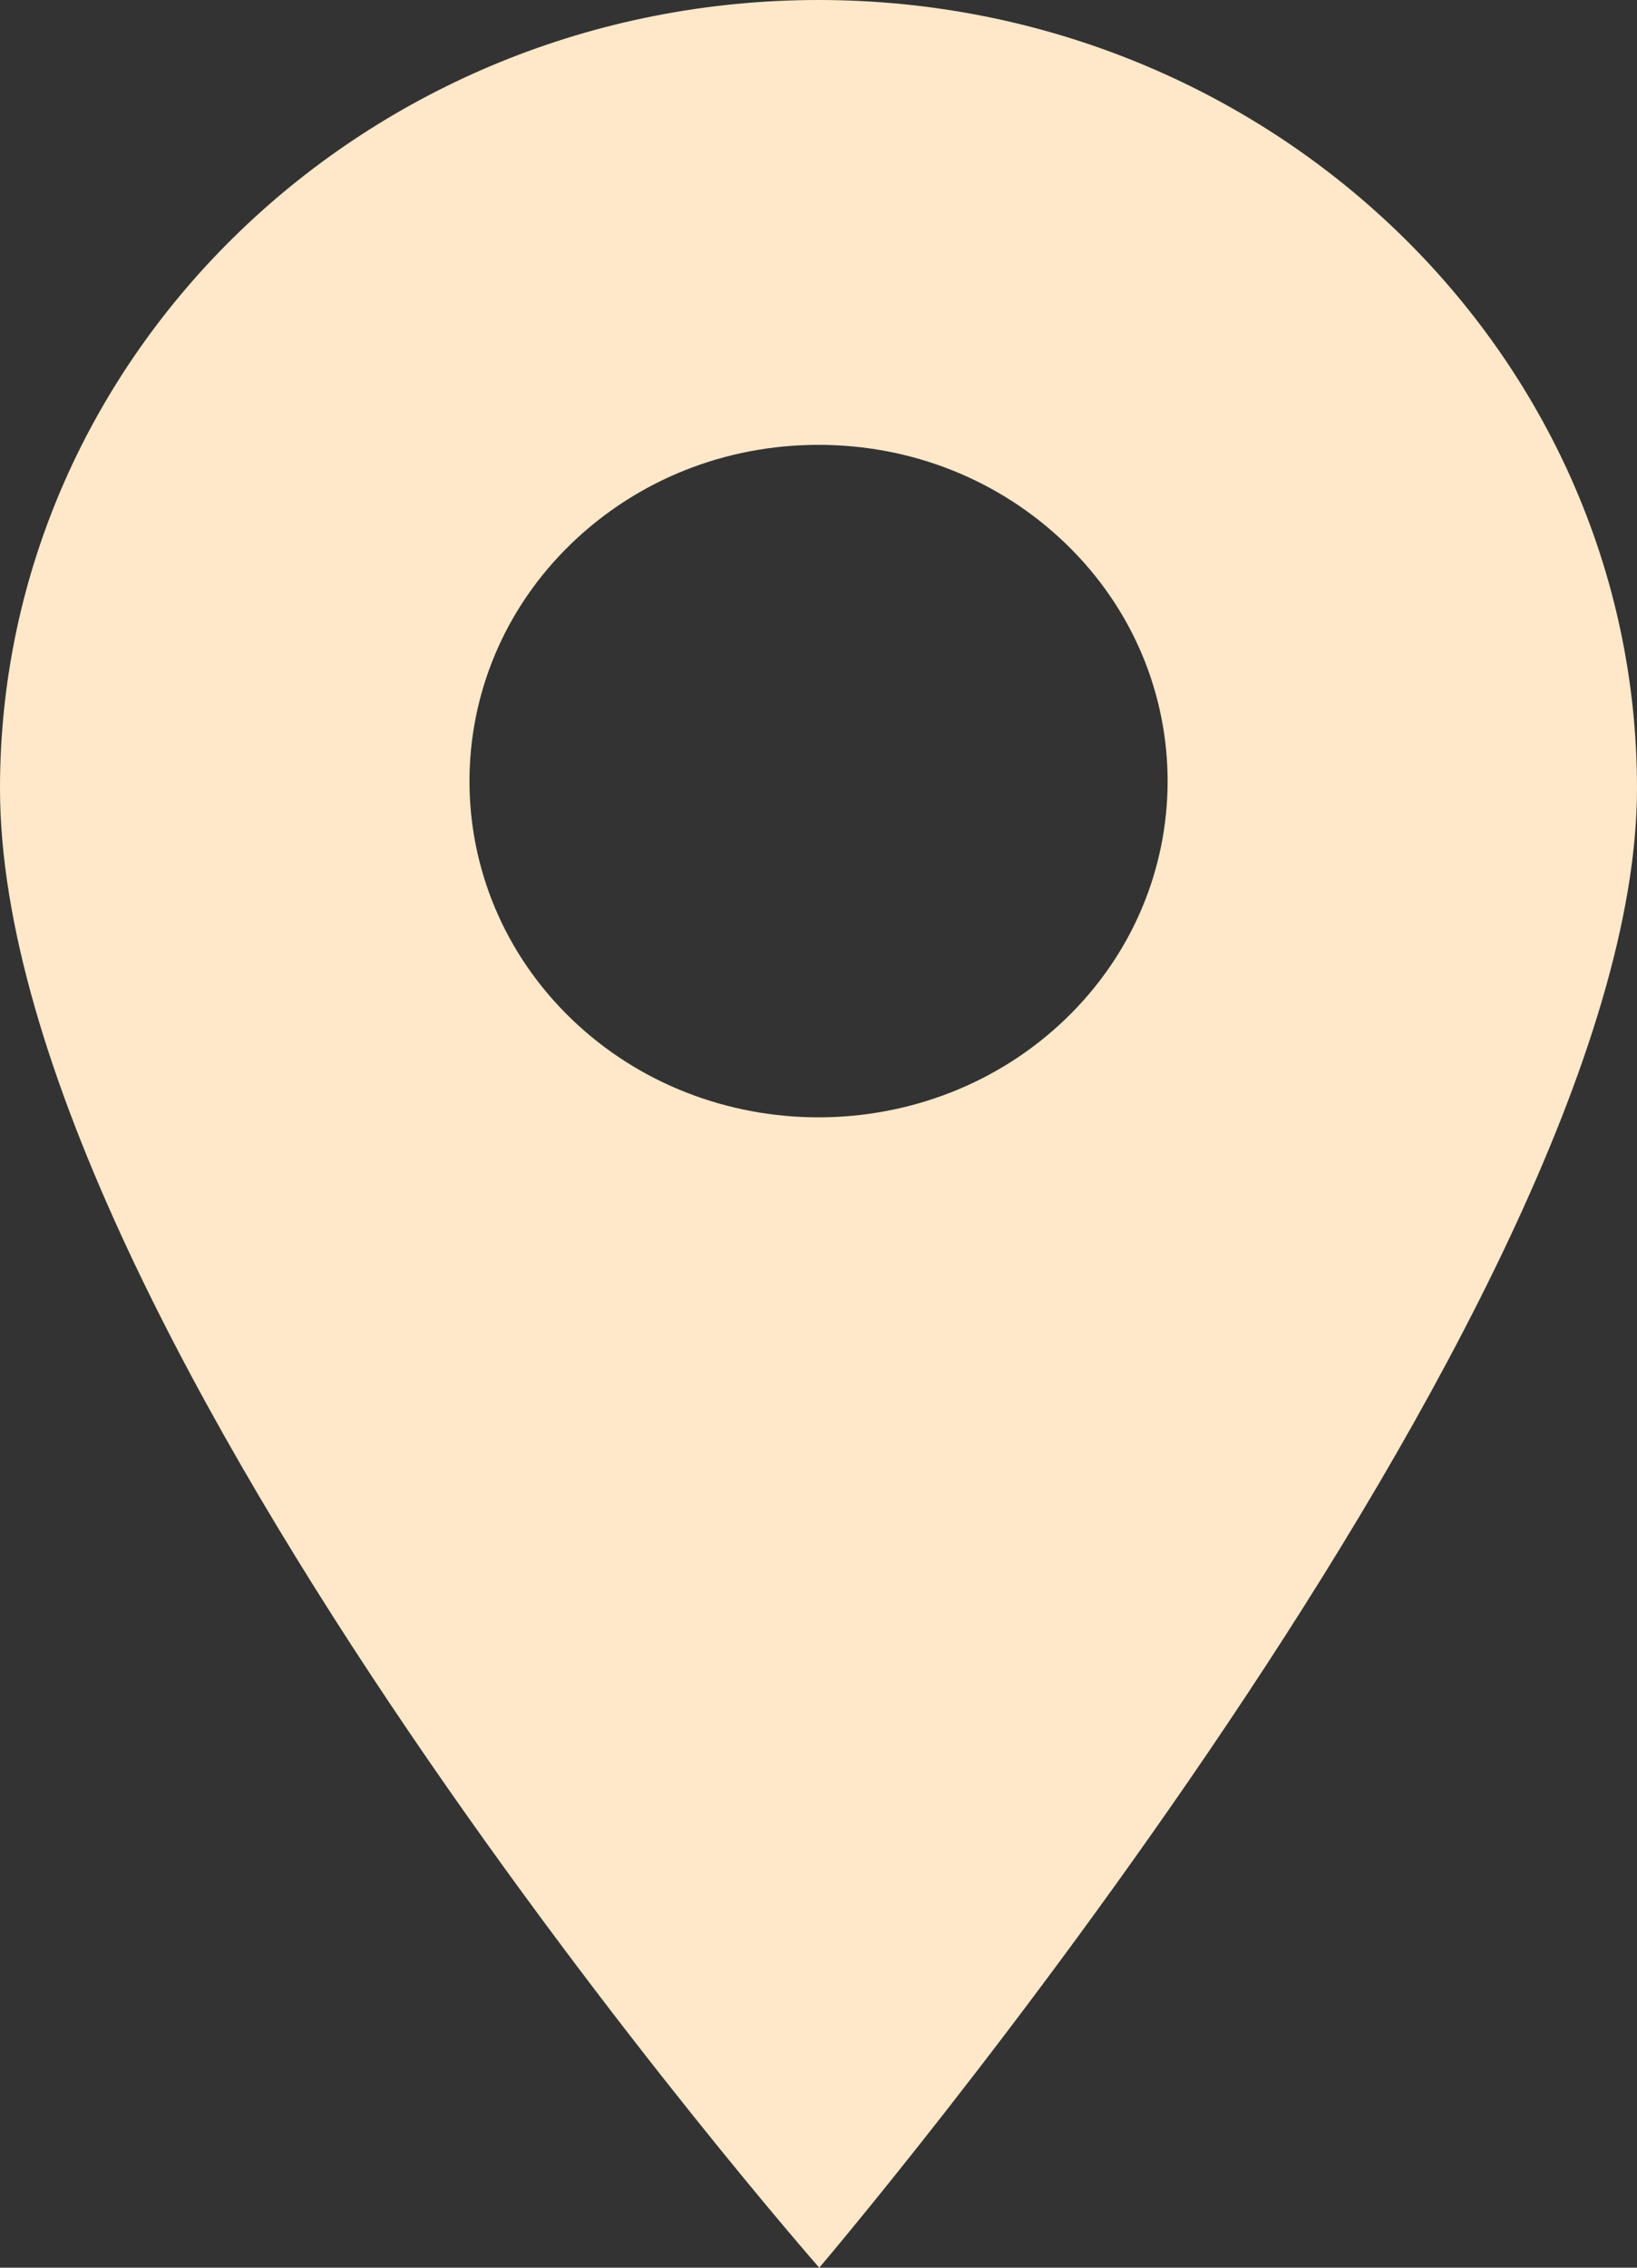
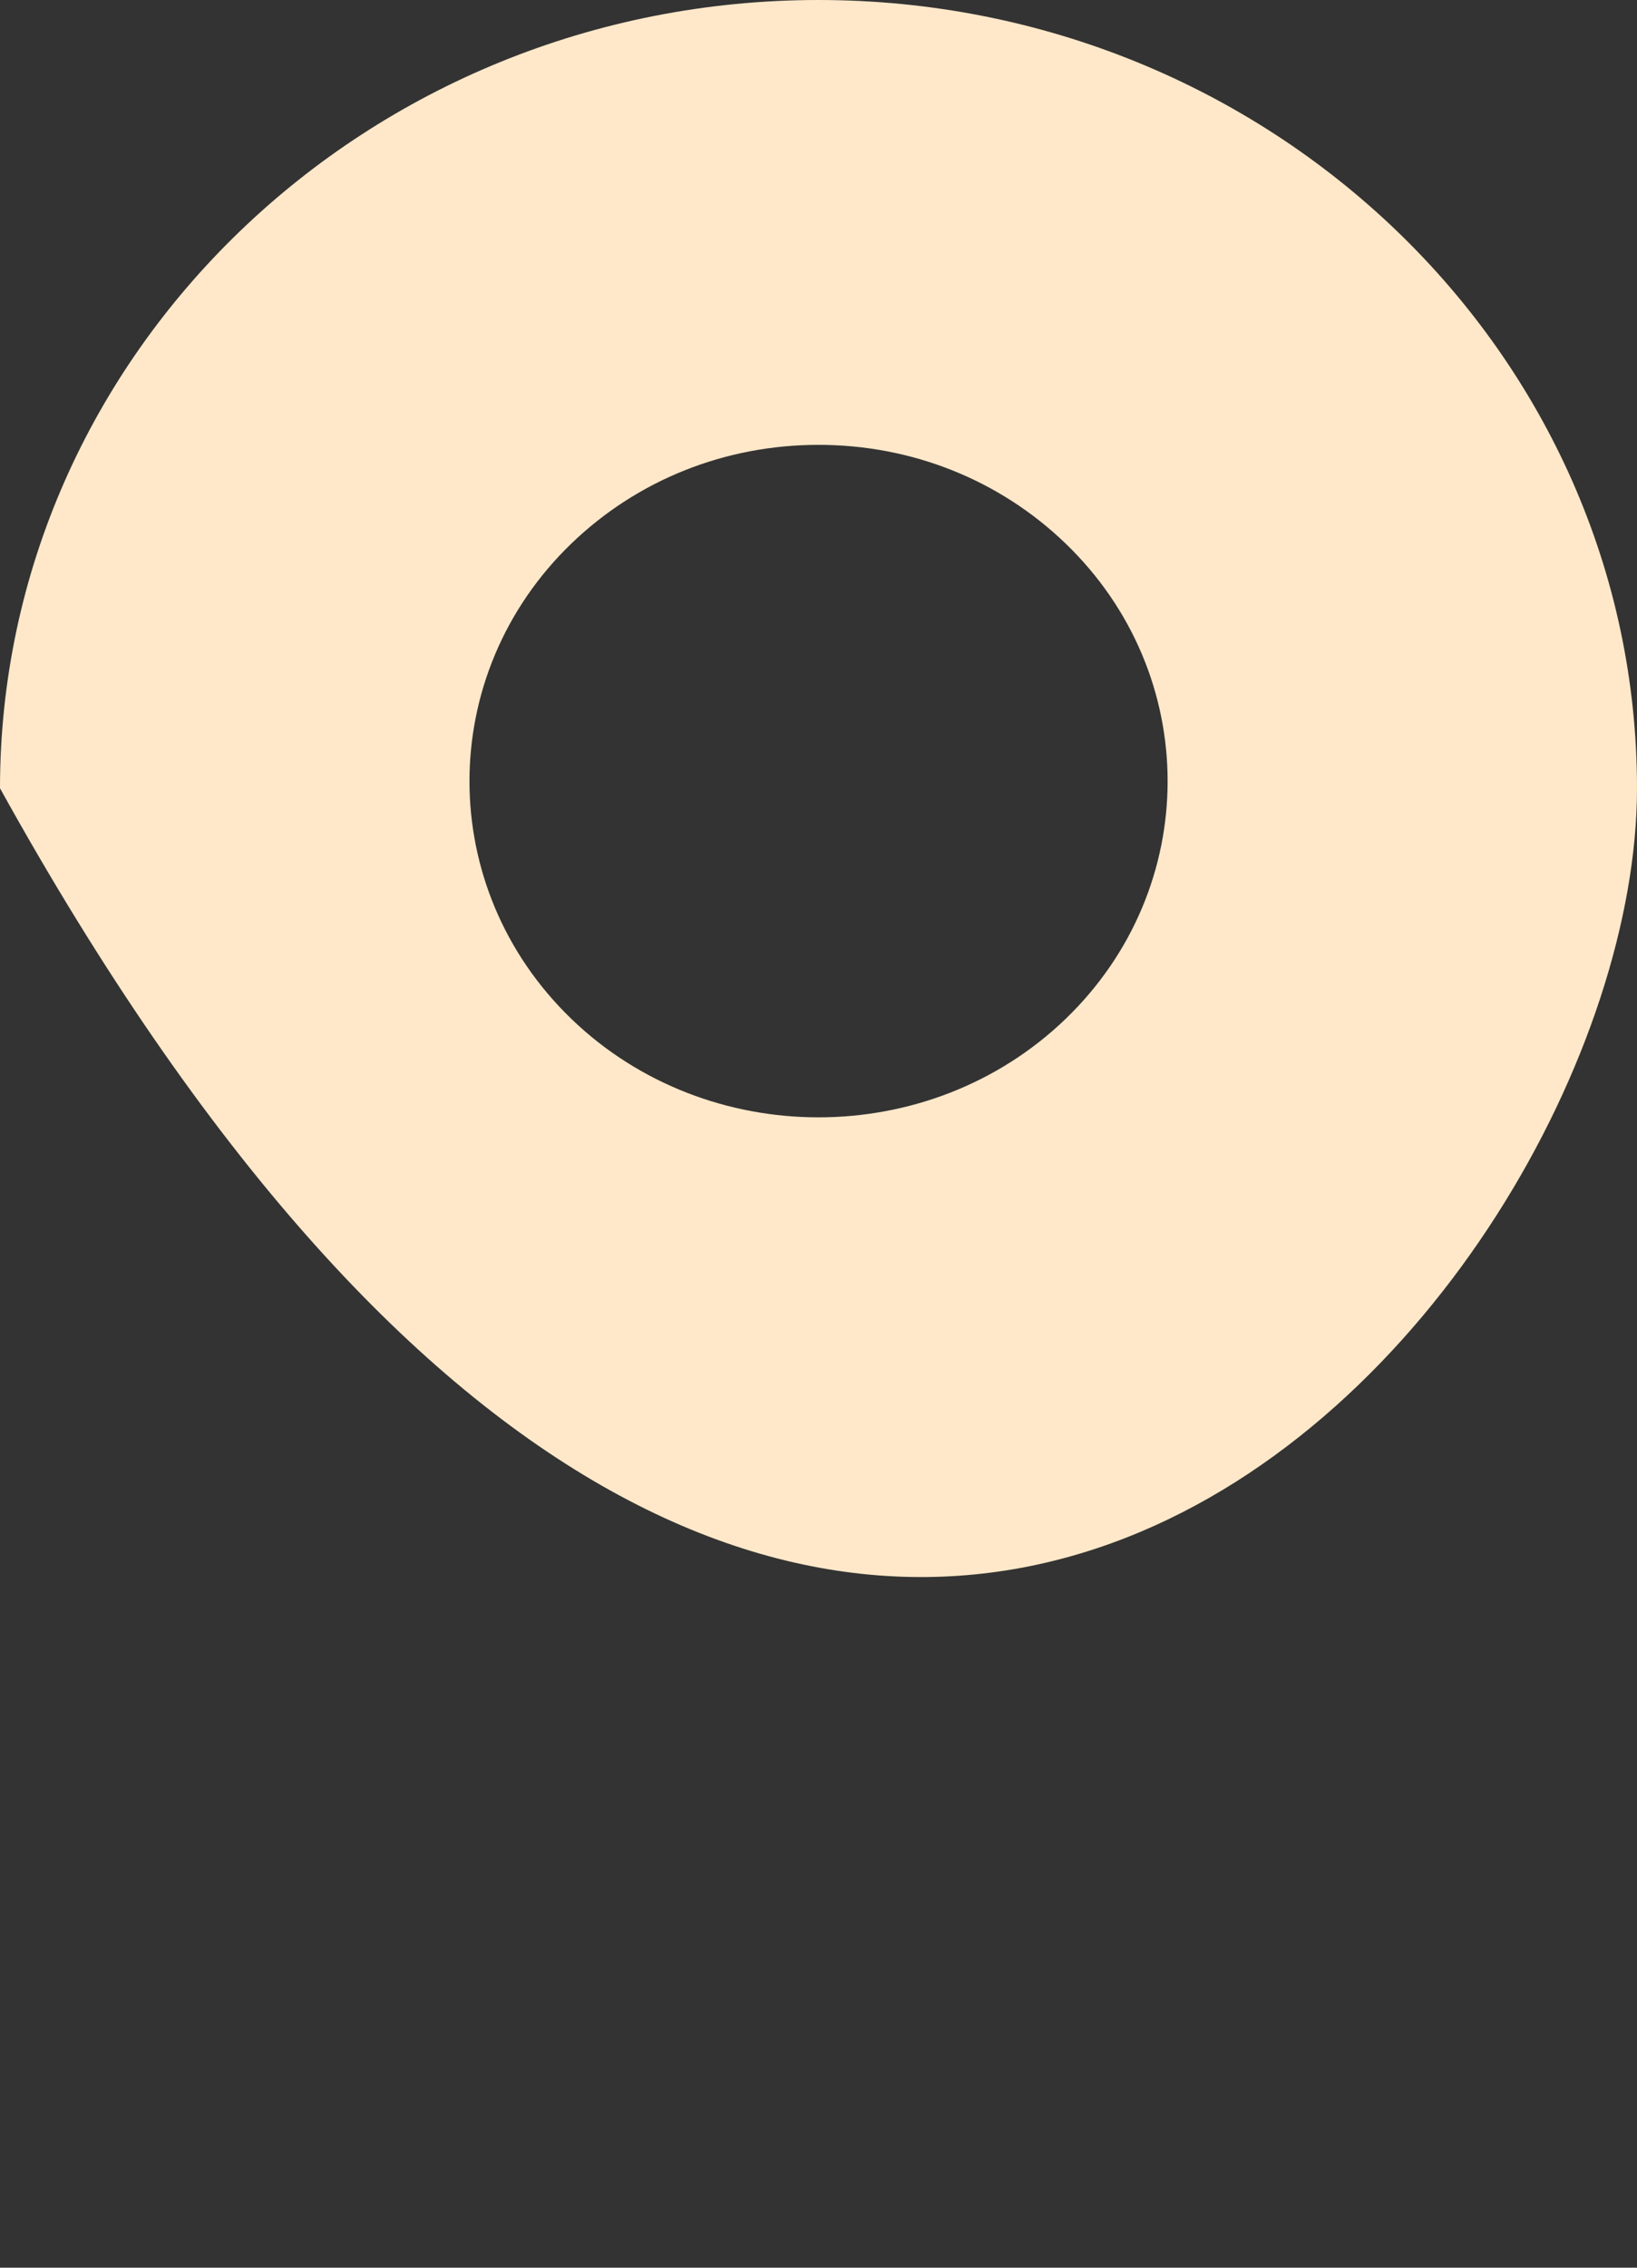
<svg xmlns="http://www.w3.org/2000/svg" width="13" height="18" viewBox="0 0 13 18" fill="none">
  <rect x="0" y="0" width="13" height="18" fill="#333333" stroke="none" />
-   <path d="M6.5 0C2.916 0 0 2.807 0 6.257C0 10.593 6.506 18 6.506 18C6.506 18 13 10.38 13 6.257C13 2.807 10.084 0 6.5 0ZM8.461 8.089C7.92 8.609 7.21 8.869 6.5 8.869C5.79 8.869 5.079 8.609 4.539 8.089C3.458 7.048 3.458 5.354 4.539 4.313C5.063 3.809 5.759 3.531 6.5 3.531C7.241 3.531 7.937 3.809 8.461 4.313C9.543 5.354 9.543 7.048 8.461 8.089Z" fill="#FFE8C9" />
+   <path d="M6.5 0C2.916 0 0 2.807 0 6.257C6.506 18 13 10.38 13 6.257C13 2.807 10.084 0 6.5 0ZM8.461 8.089C7.92 8.609 7.21 8.869 6.5 8.869C5.79 8.869 5.079 8.609 4.539 8.089C3.458 7.048 3.458 5.354 4.539 4.313C5.063 3.809 5.759 3.531 6.5 3.531C7.241 3.531 7.937 3.809 8.461 4.313C9.543 5.354 9.543 7.048 8.461 8.089Z" fill="#FFE8C9" />
</svg>